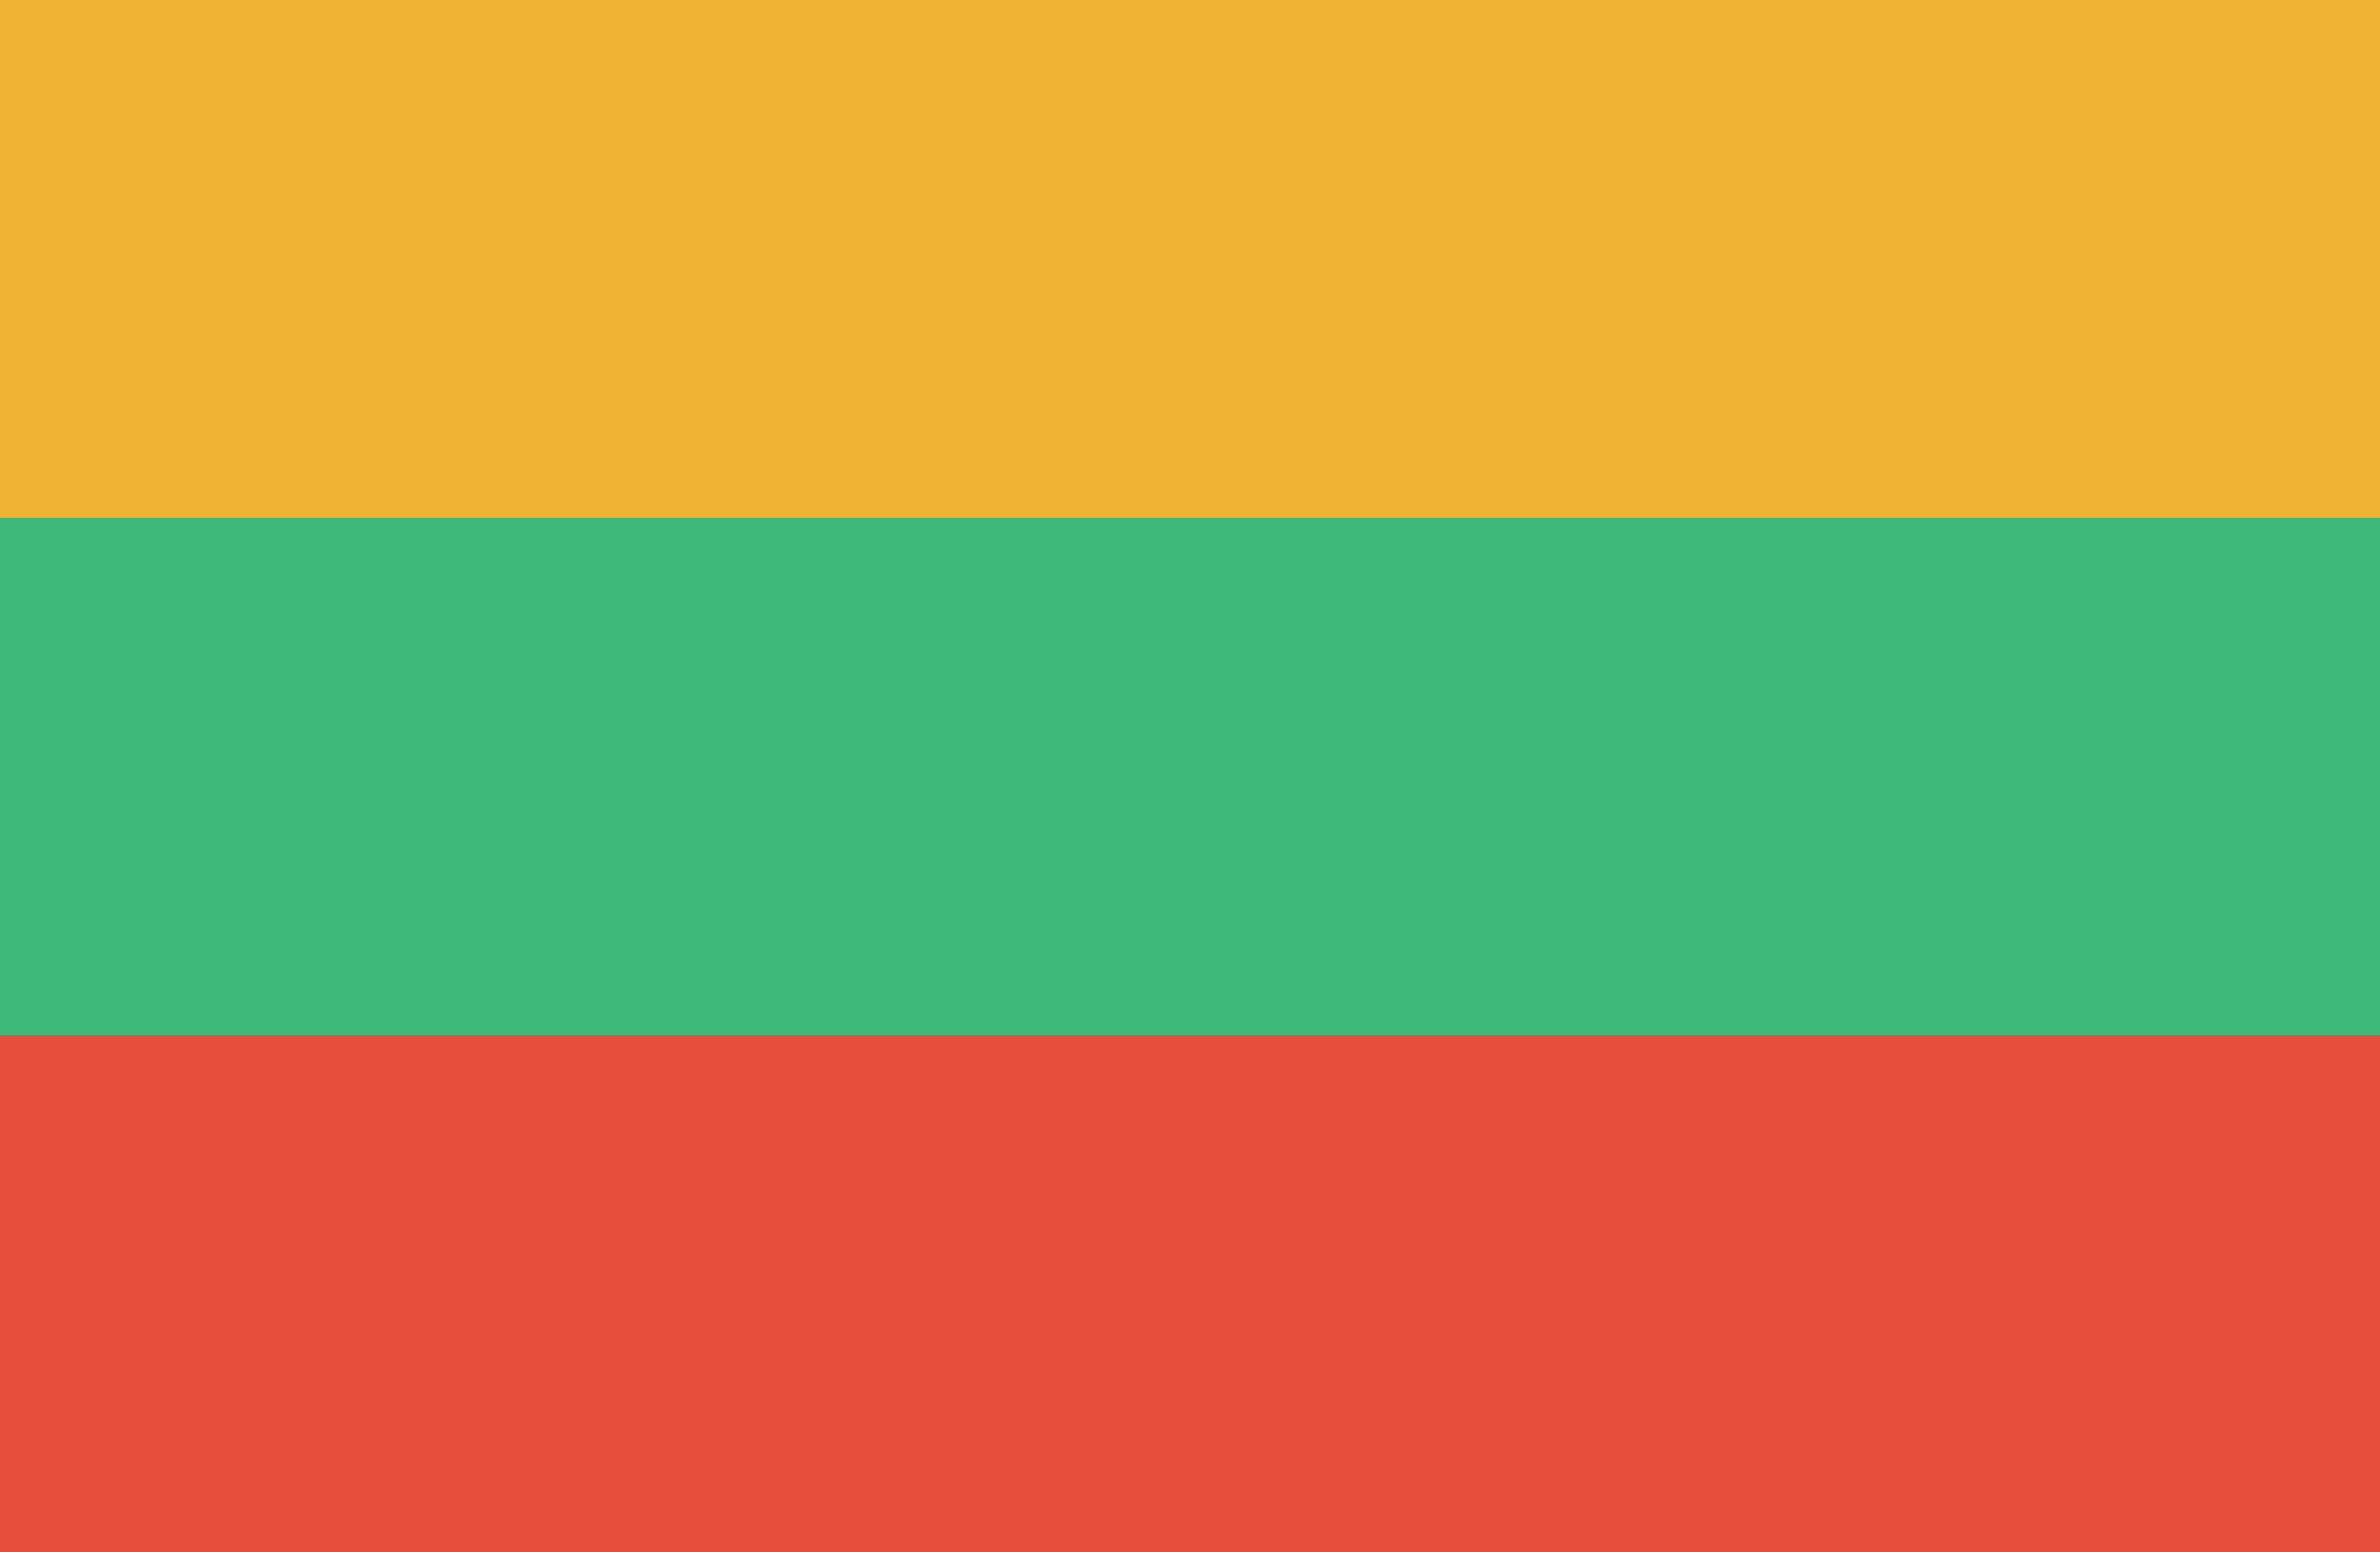
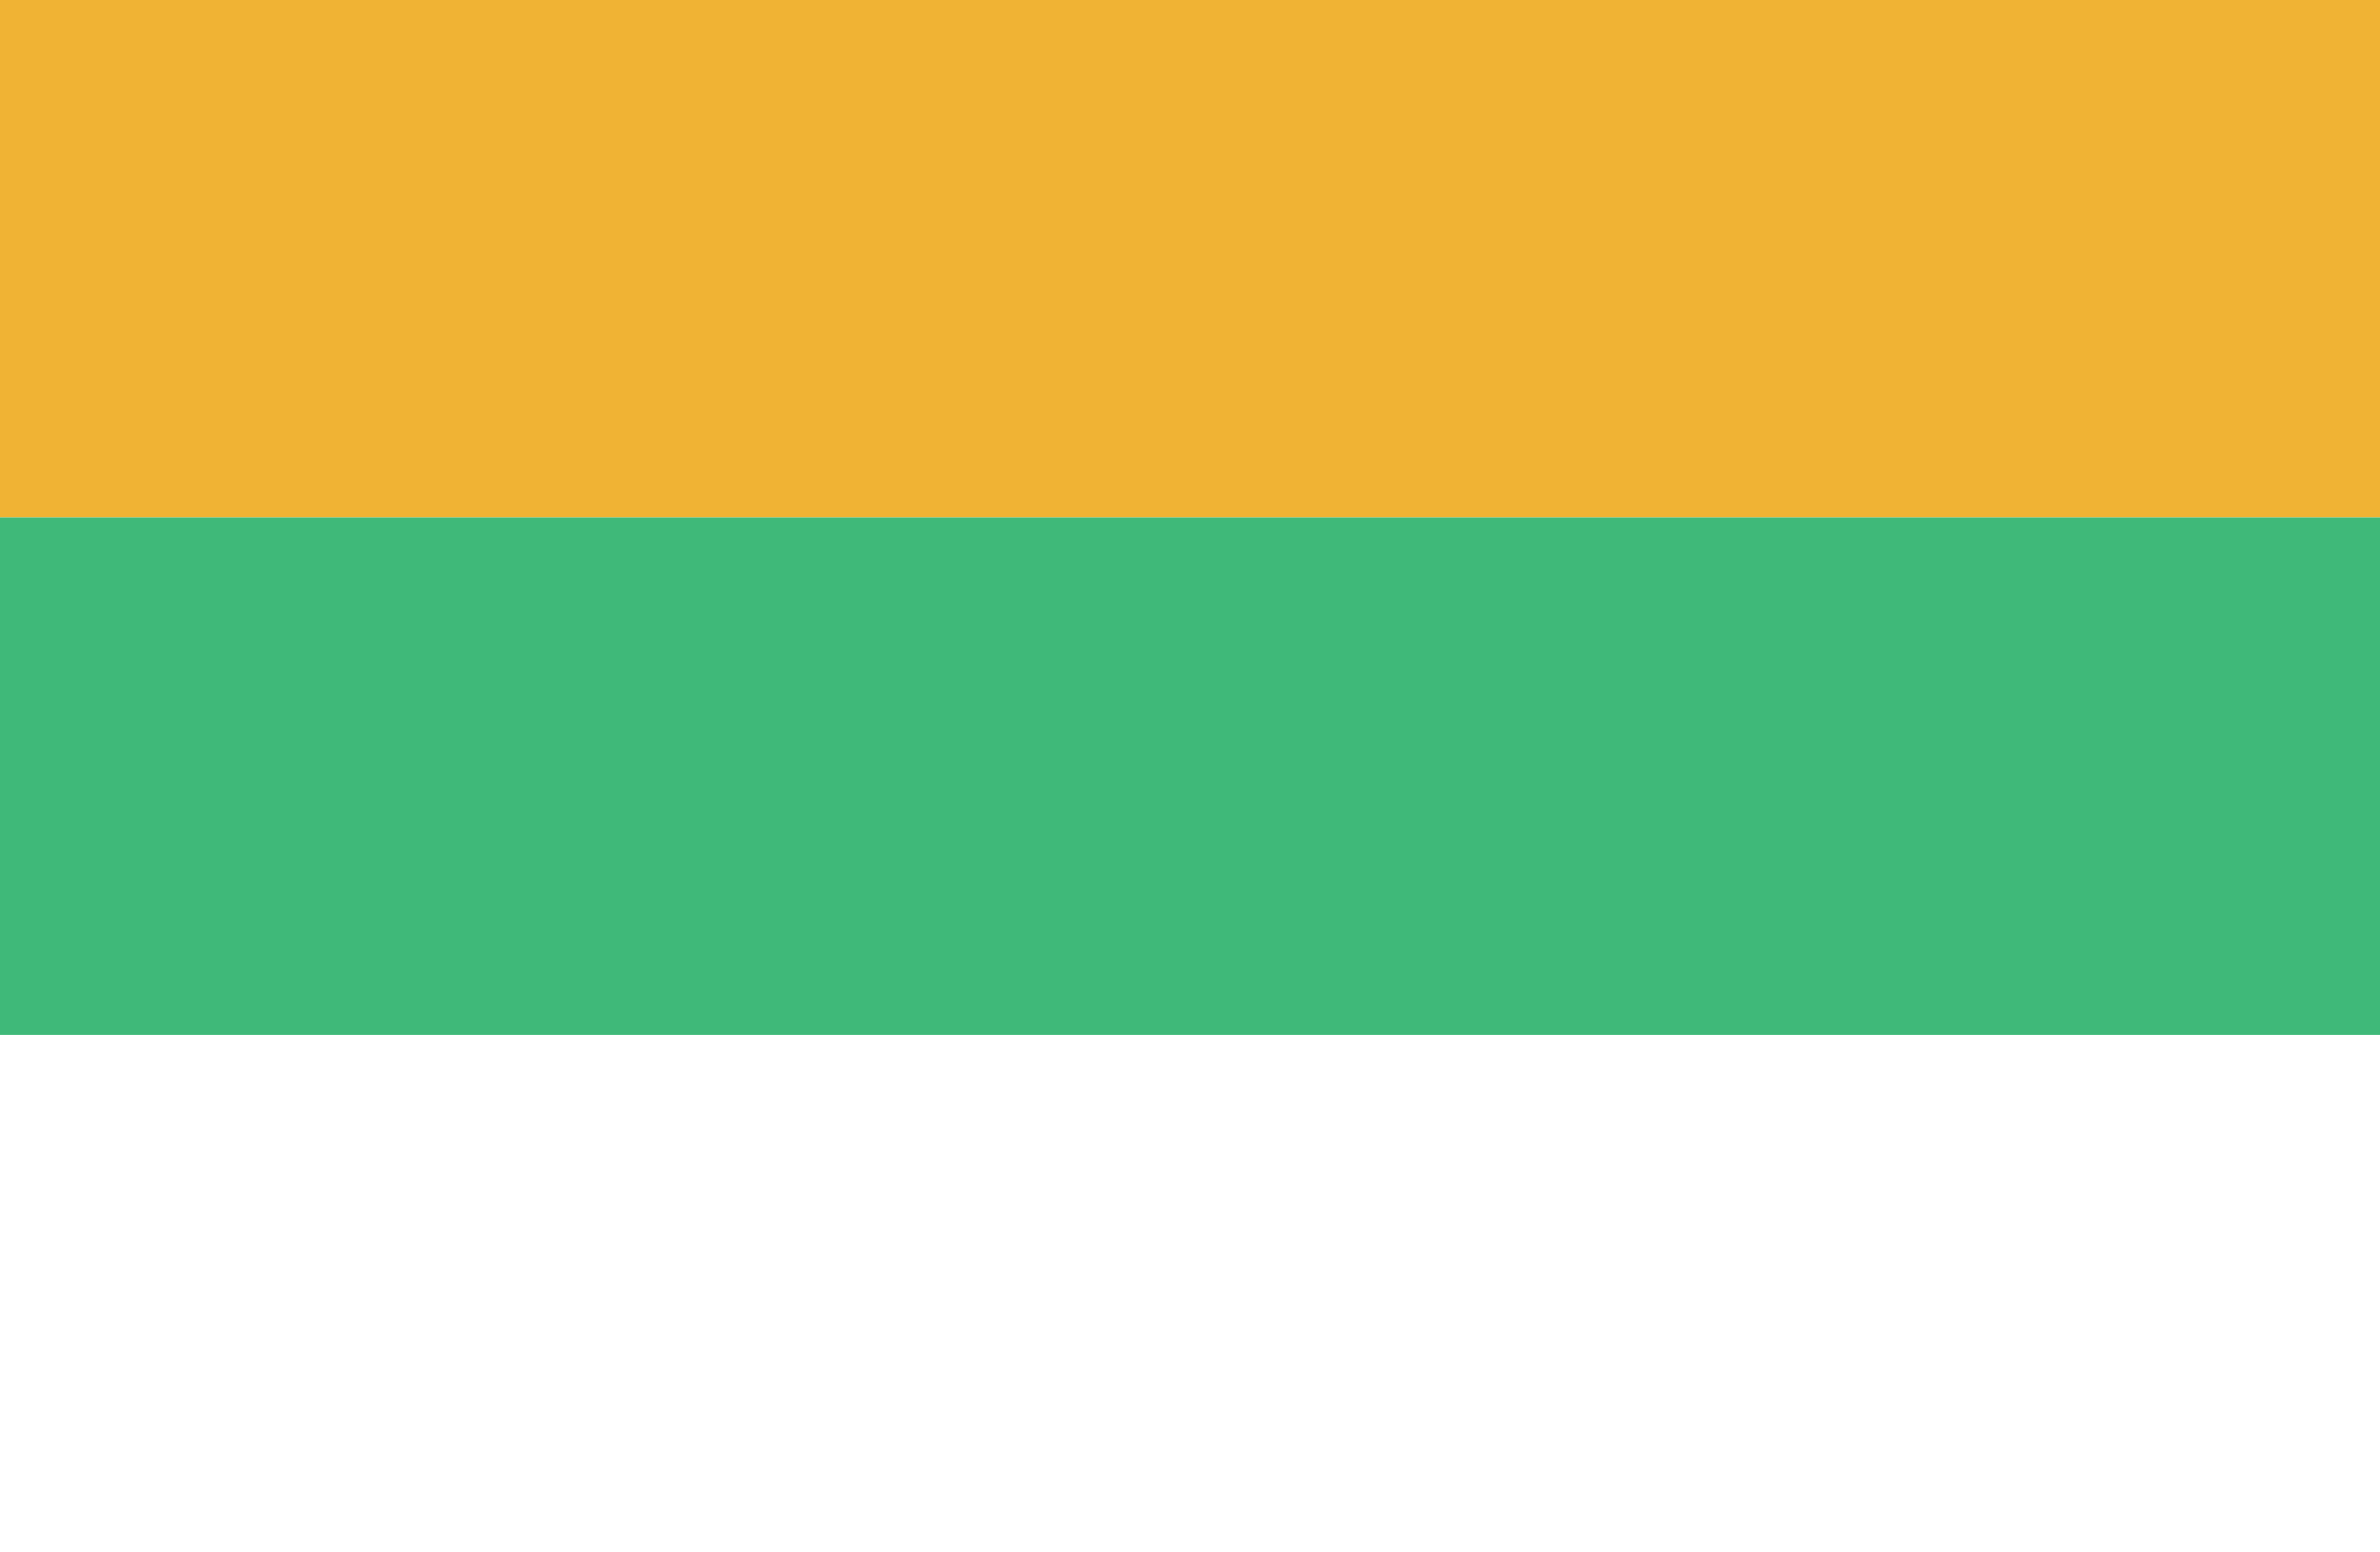
<svg xmlns="http://www.w3.org/2000/svg" width="23" height="15" viewBox="0 0 23 15">
  <g>
    <g>
      <g>
        <path fill="#f0b334" d="M0 0h23v5H0z" />
      </g>
      <g>
        <path fill="#3fb979" d="M0 5h23v5H0z" />
      </g>
      <g>
-         <path fill="#e74e3b" d="M0 10h23v5H0z" />
-       </g>
+         </g>
    </g>
  </g>
</svg>